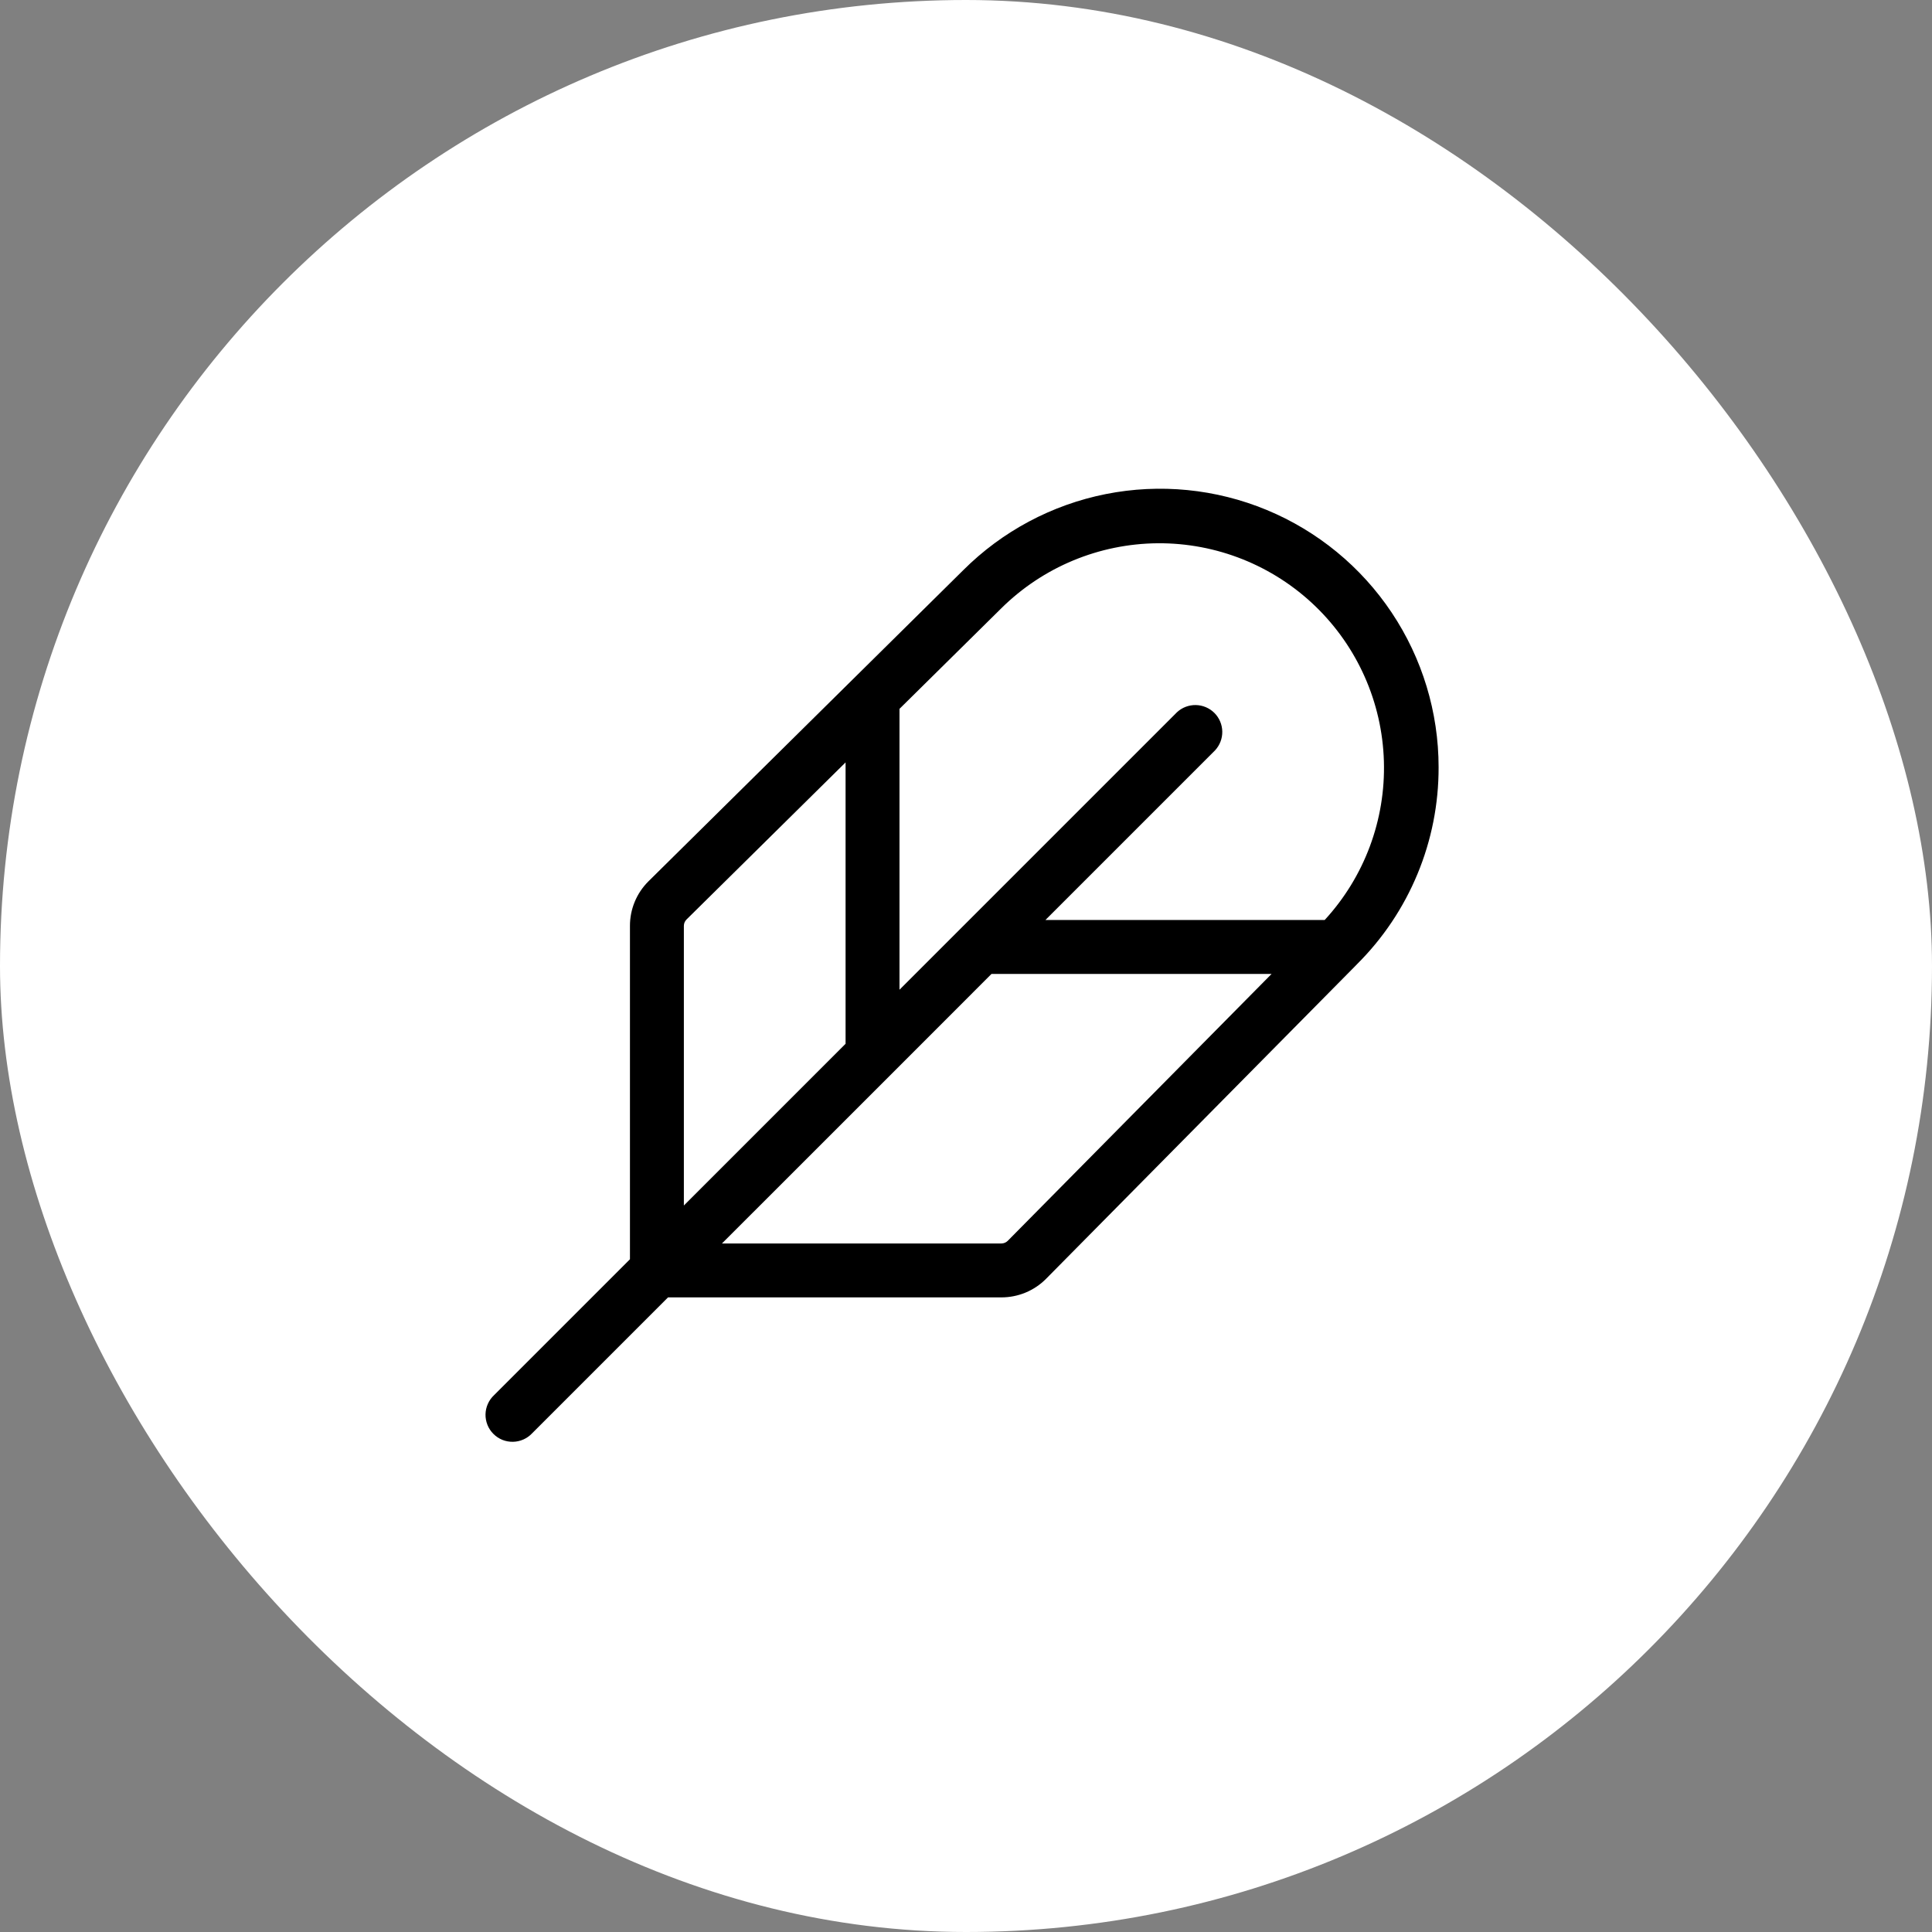
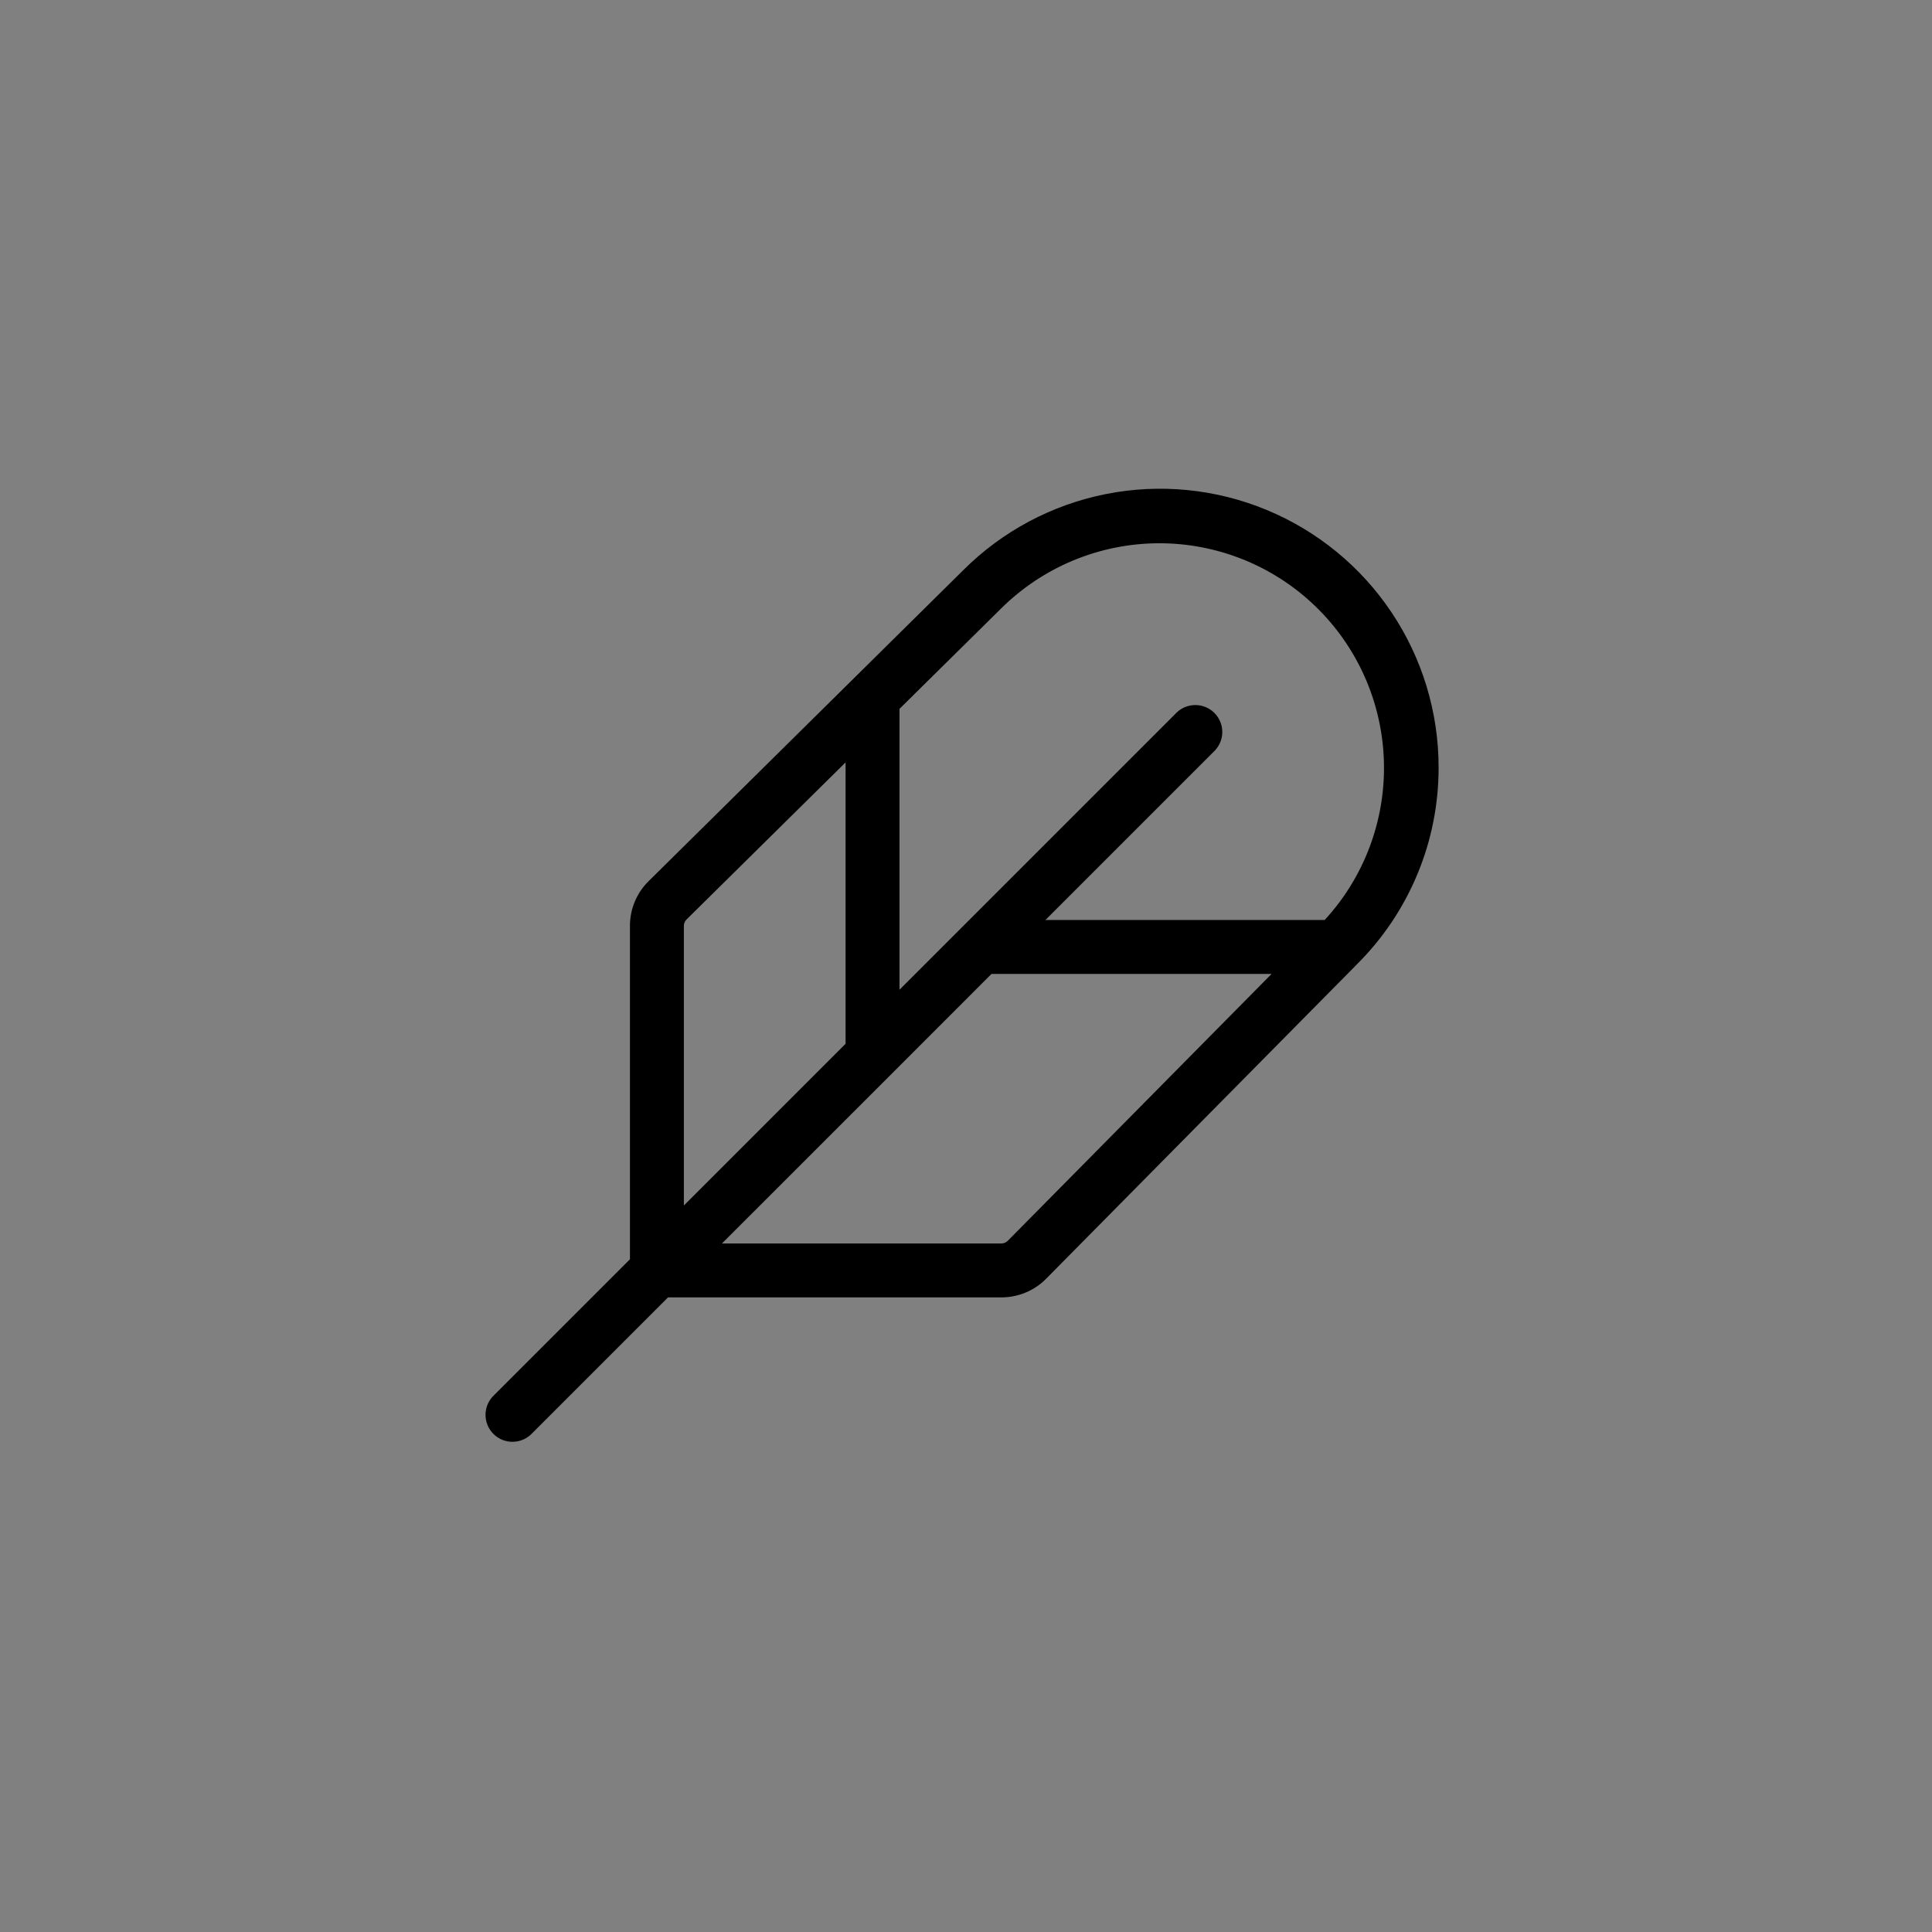
<svg xmlns="http://www.w3.org/2000/svg" fill="none" viewBox="0 0 63 63" height="63" width="63">
  <rect x="0" y="0" width="63" height="63" fill="#808080" stroke="none" />
-   <rect fill="white" rx="31.5" height="63" width="63" />
  <path fill="black" d="M46.911 25.02C46.911 23.224 46.378 21.468 45.38 19.974C44.383 18.481 42.965 17.317 41.306 16.629C39.647 15.941 37.821 15.761 36.059 16.111C34.298 16.461 32.679 17.325 31.409 18.594L21.142 28.742C20.952 28.932 20.8 29.158 20.697 29.407C20.594 29.656 20.541 29.923 20.542 30.192V41.063L16.112 45.493C16.025 45.574 15.956 45.671 15.908 45.779C15.86 45.887 15.834 46.003 15.832 46.121C15.83 46.239 15.852 46.356 15.896 46.466C15.94 46.575 16.006 46.675 16.09 46.758C16.173 46.842 16.272 46.907 16.382 46.952C16.491 46.996 16.608 47.017 16.727 47.015C16.845 47.013 16.961 46.987 17.069 46.939C17.177 46.891 17.274 46.822 17.354 46.736L21.784 42.306H32.655C32.925 42.306 33.192 42.253 33.441 42.15C33.689 42.047 33.916 41.896 34.106 41.705L44.189 31.505L44.246 31.446C45.093 30.605 45.765 29.603 46.222 28.5C46.68 27.397 46.914 26.214 46.911 25.02ZM32.648 19.839C34.007 18.492 35.839 17.73 37.753 17.715C39.666 17.702 41.51 18.437 42.888 19.765C44.266 21.093 45.07 22.907 45.127 24.82C45.185 26.733 44.492 28.592 43.196 30H34.09L39.621 24.469C39.776 24.302 39.861 24.082 39.857 23.854C39.853 23.626 39.761 23.409 39.6 23.248C39.438 23.087 39.221 22.995 38.994 22.991C38.766 22.987 38.545 23.071 38.379 23.226L31.347 30.258L29.331 32.274V23.115L32.648 19.839ZM22.3 30.192C22.3 30.116 22.329 30.043 22.382 29.988L27.573 24.861V34.036L22.3 39.31V30.192ZM32.86 40.463C32.806 40.517 32.732 40.547 32.655 40.548H23.542L29.074 35.018L32.332 31.758H41.465L32.86 40.463Z" />
</svg>